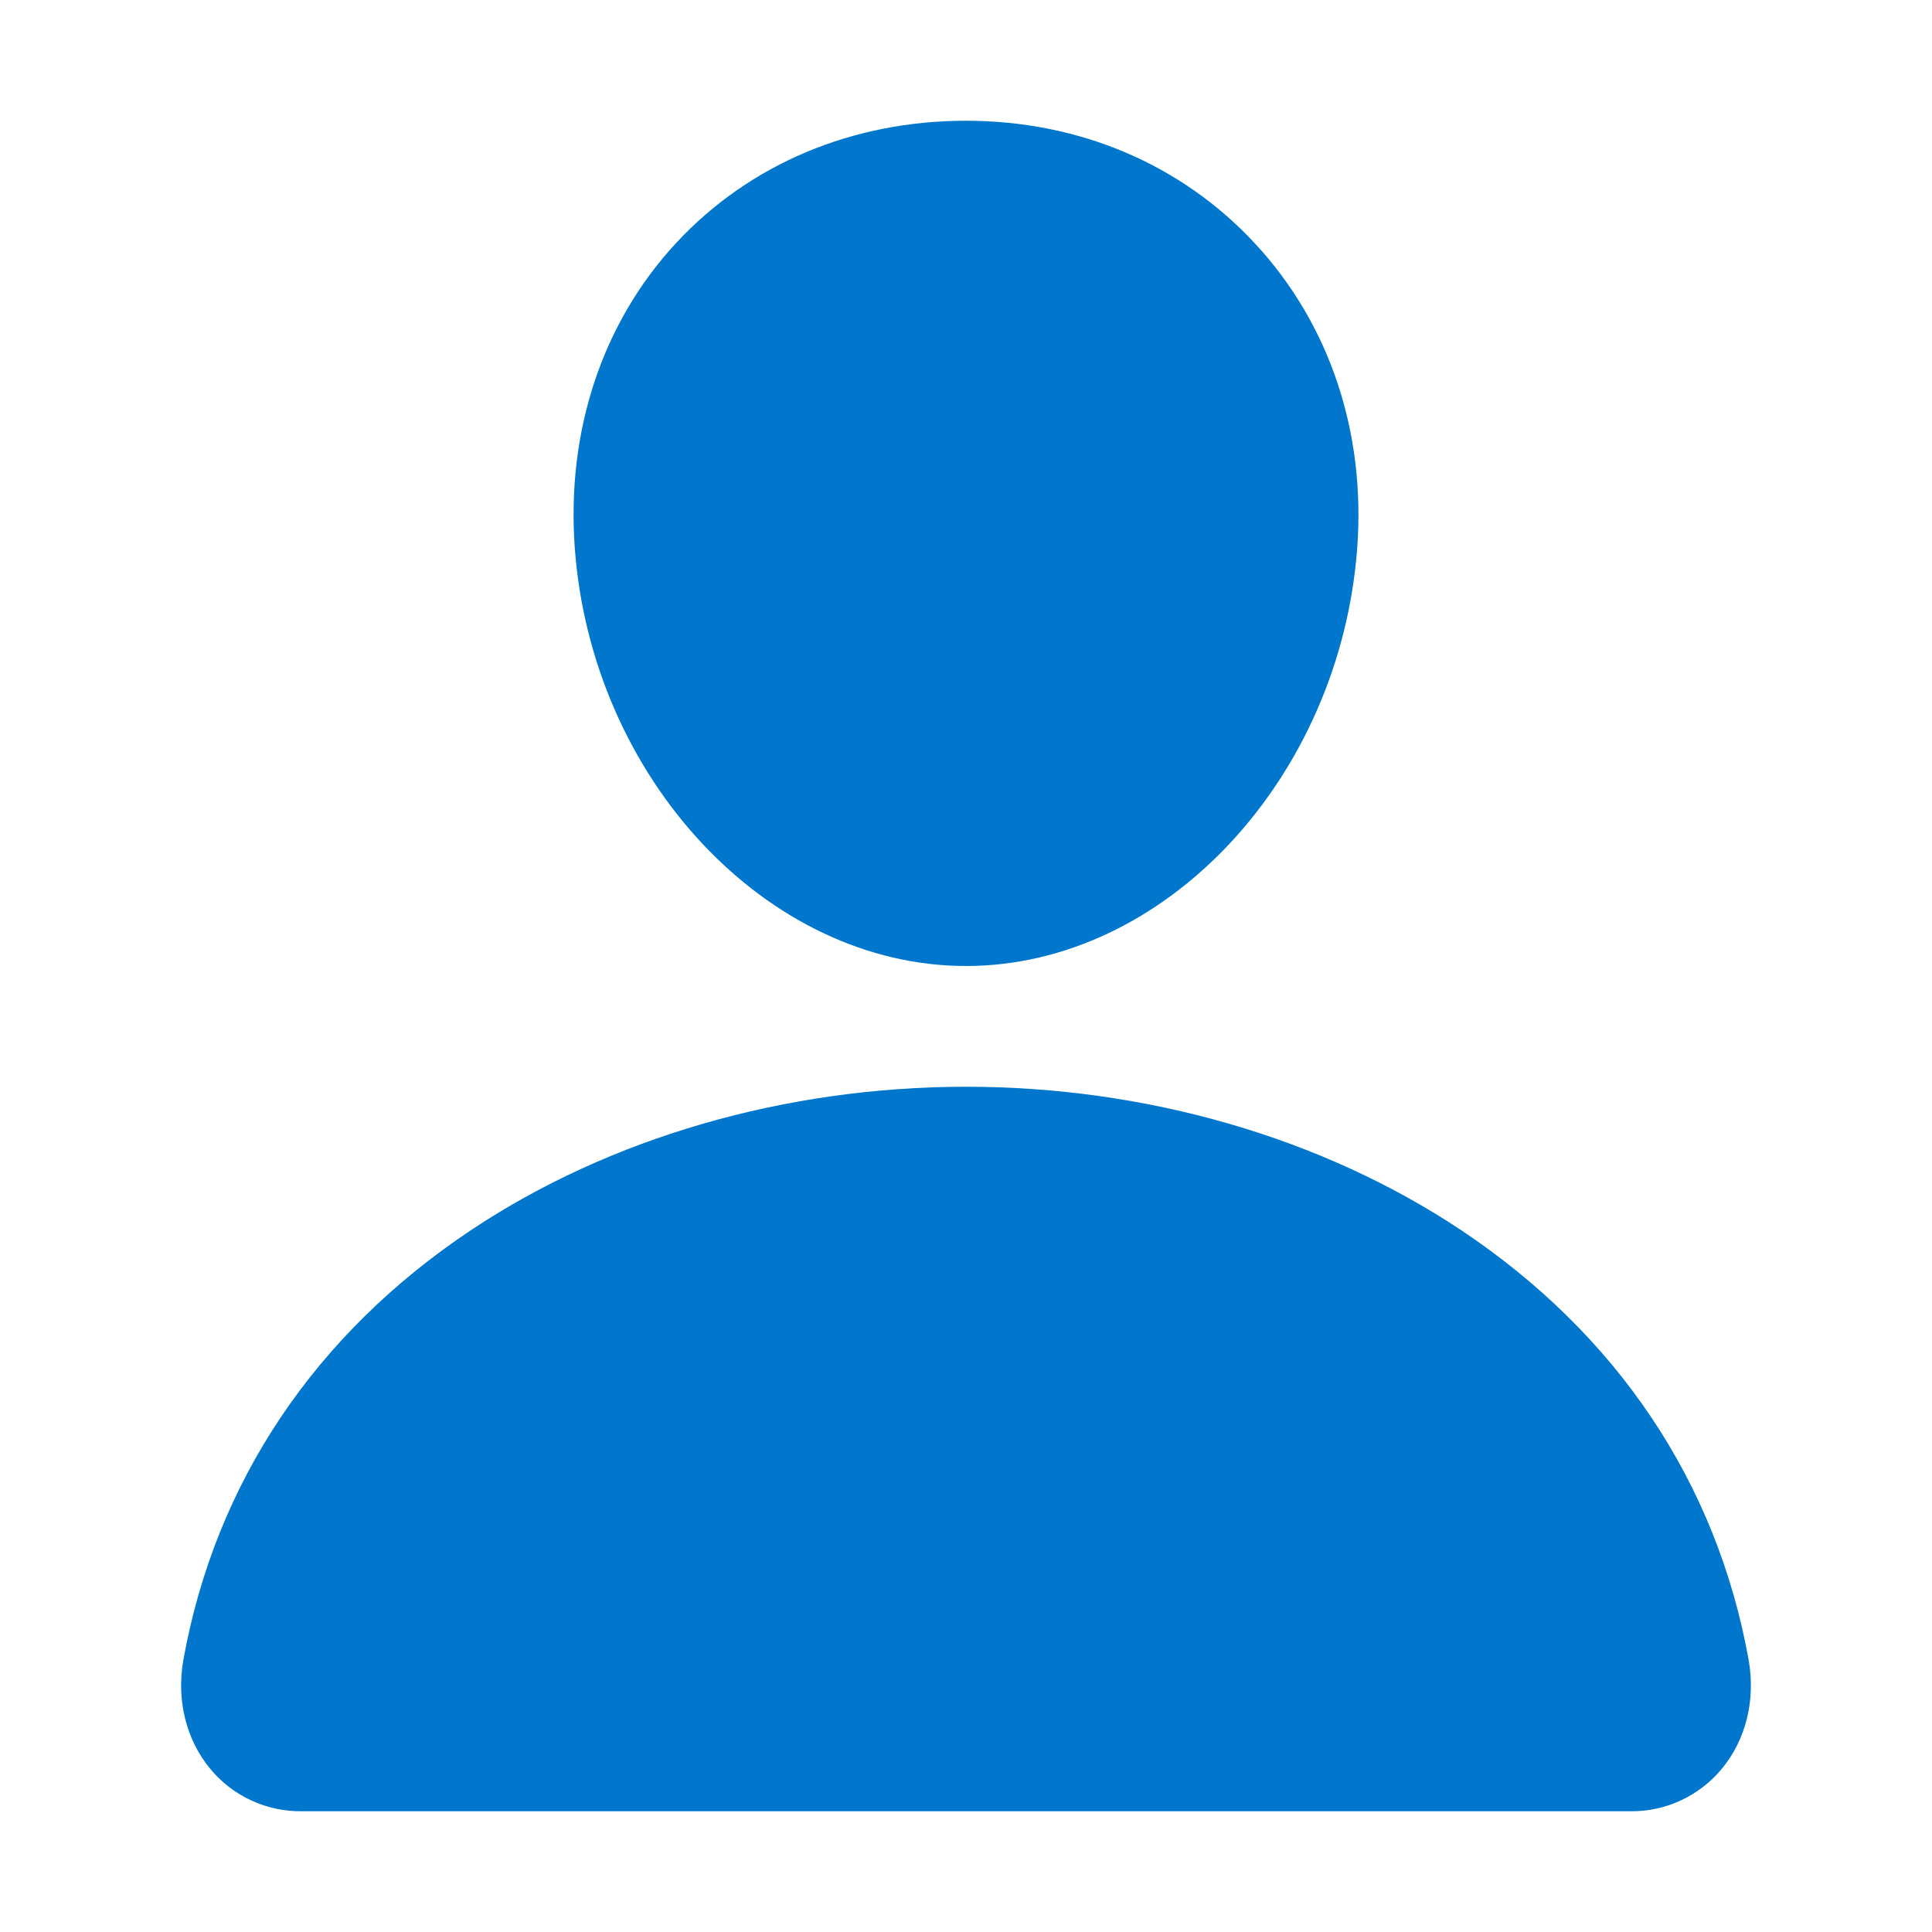
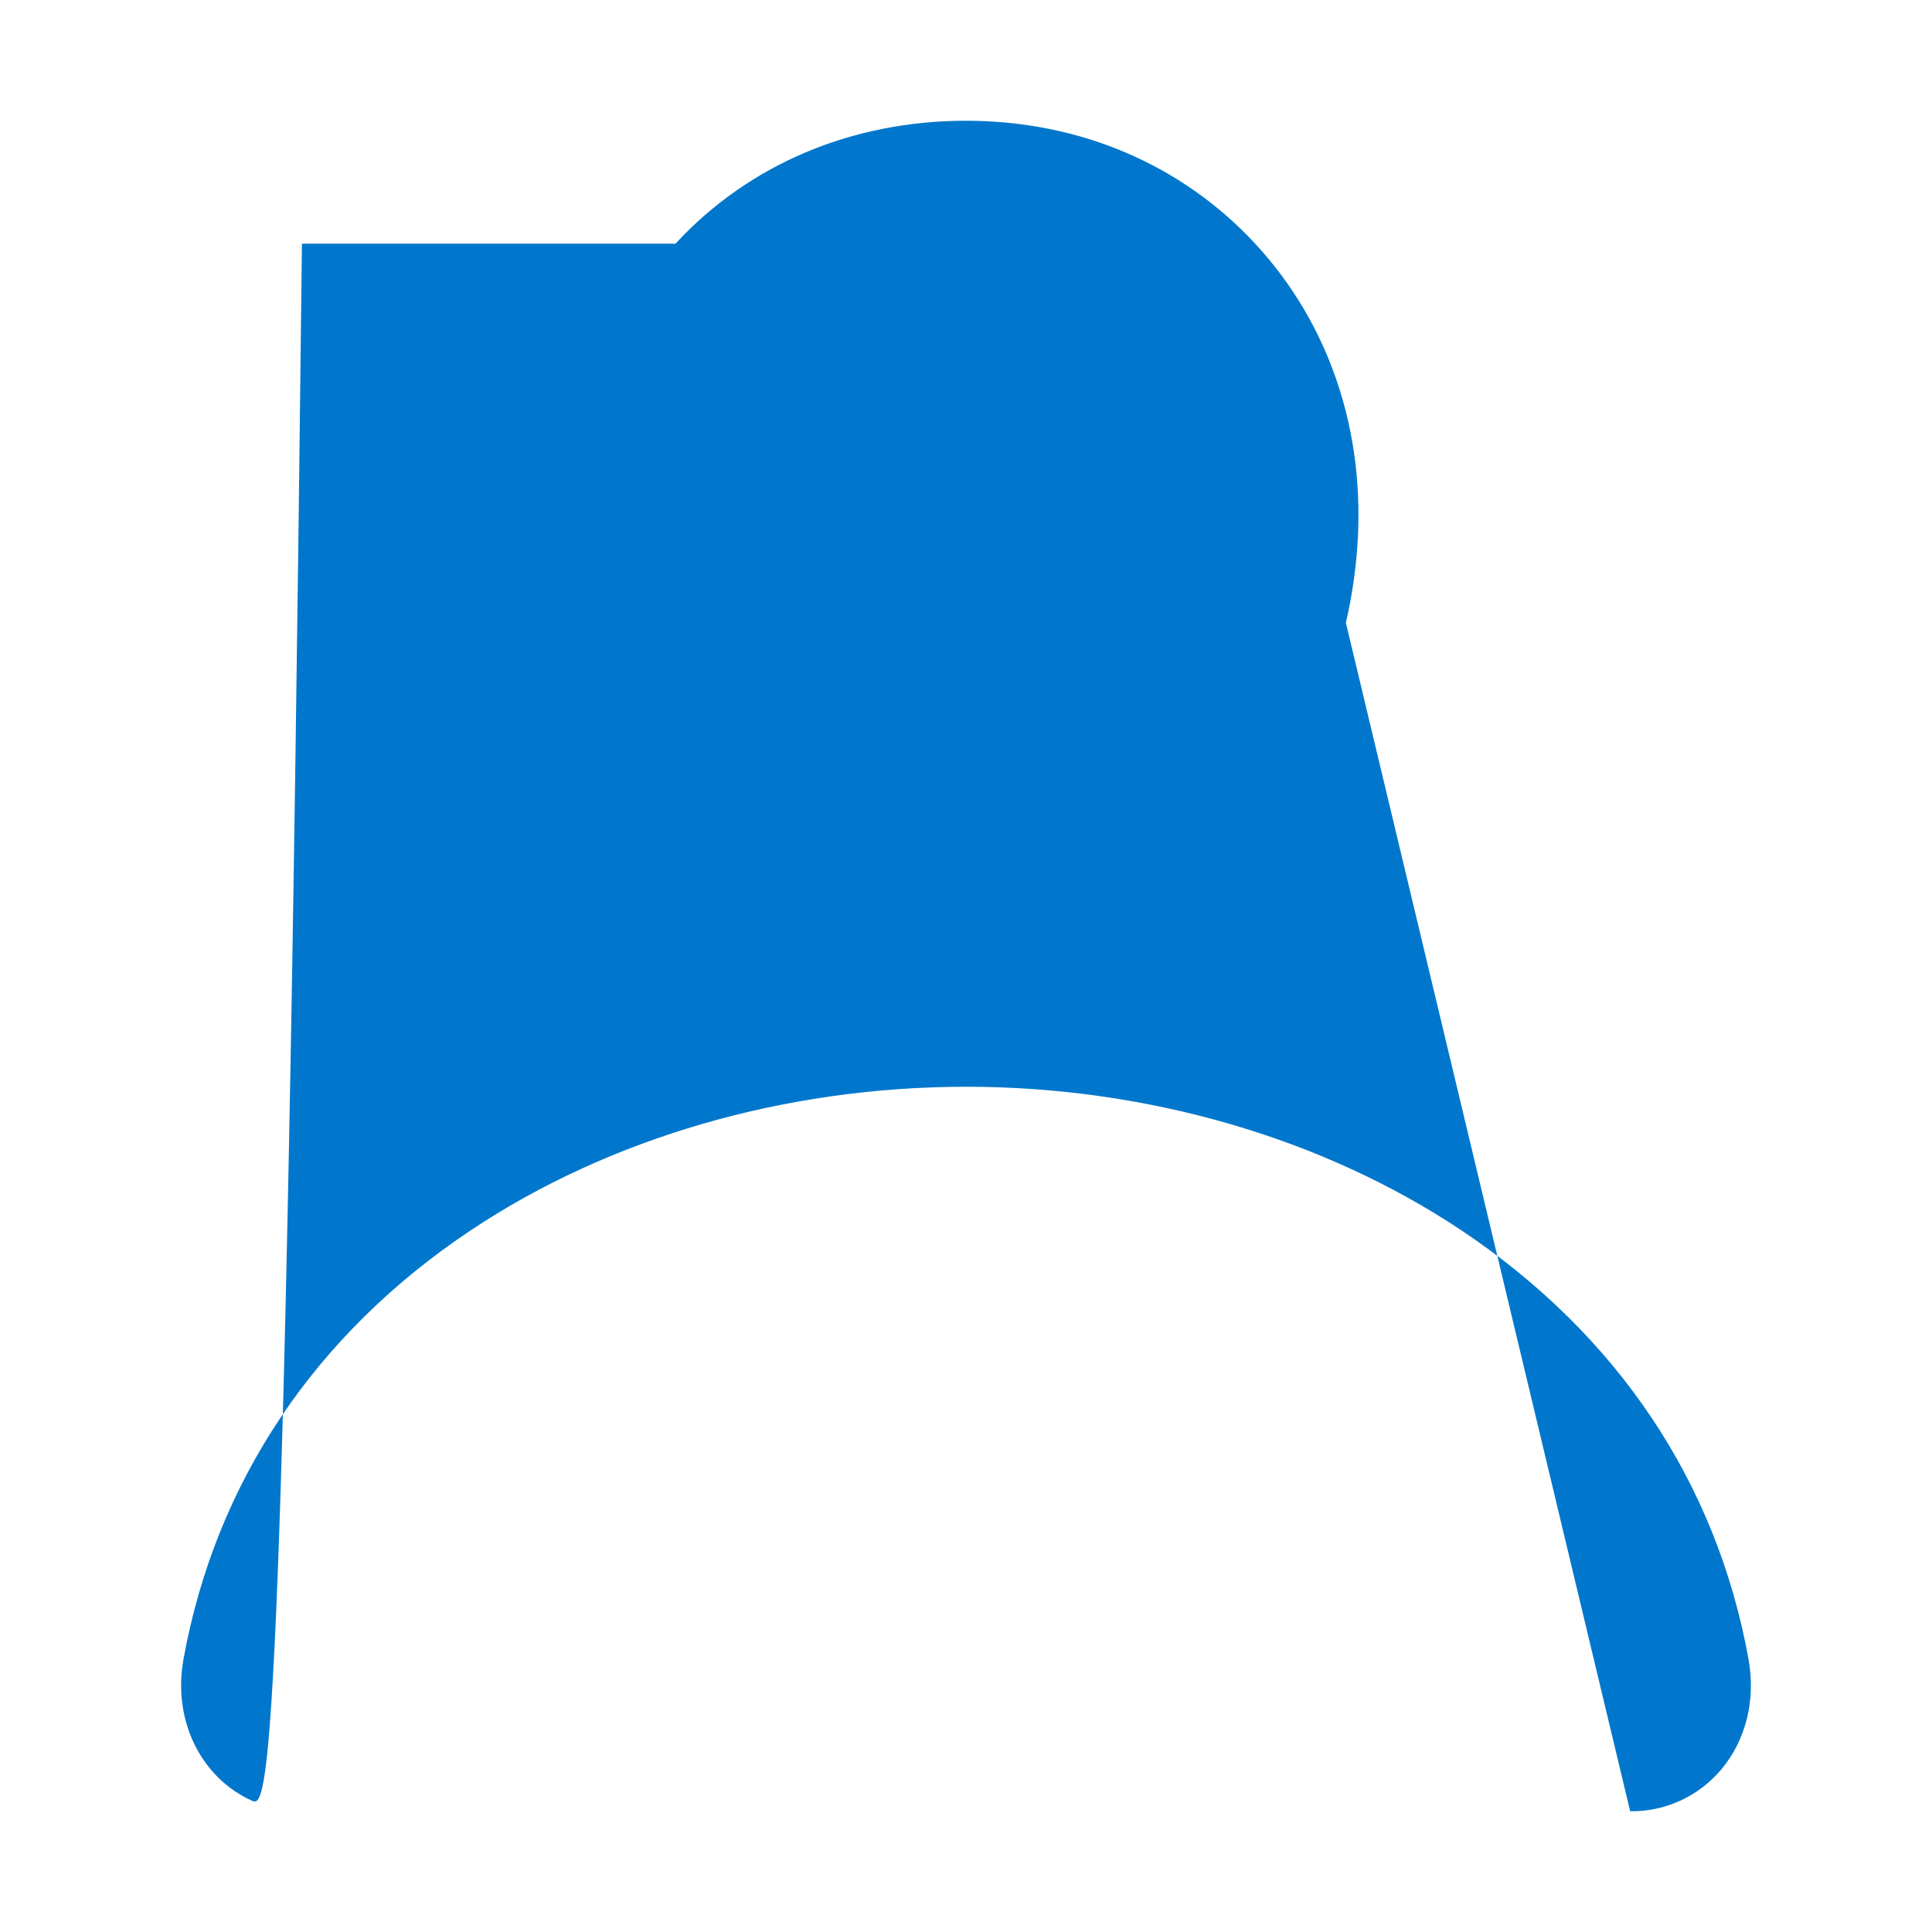
<svg xmlns="http://www.w3.org/2000/svg" width="22" height="22" viewBox="0 0 22 22" fill="none">
  <g id="ion:person">
-     <path id="Vector" d="M14.293 2.775C13.457 1.872 12.289 1.375 11 1.375C9.704 1.375 8.533 1.869 7.7 2.766C6.859 3.673 6.449 4.906 6.545 6.237C6.736 8.864 8.735 11 11 11C13.266 11 15.261 8.864 15.455 6.238C15.552 4.919 15.14 3.689 14.293 2.775ZM18.563 20.625H3.438C3.24 20.628 3.044 20.586 2.864 20.503C2.684 20.421 2.525 20.299 2.398 20.147C2.119 19.813 2.006 19.357 2.089 18.896C2.452 16.884 3.584 15.194 5.363 14.008C6.943 12.955 8.945 12.375 11 12.375C13.055 12.375 15.057 12.955 16.638 14.008C18.417 15.194 19.548 16.884 19.911 18.895C19.994 19.357 19.882 19.812 19.603 20.146C19.476 20.298 19.317 20.42 19.137 20.503C18.957 20.586 18.761 20.628 18.563 20.625Z" fill="#0077CC" />
+     <path id="Vector" d="M14.293 2.775C13.457 1.872 12.289 1.375 11 1.375C9.704 1.375 8.533 1.869 7.7 2.766C6.859 3.673 6.449 4.906 6.545 6.237C6.736 8.864 8.735 11 11 11C13.266 11 15.261 8.864 15.455 6.238C15.552 4.919 15.14 3.689 14.293 2.775ZH3.438C3.24 20.628 3.044 20.586 2.864 20.503C2.684 20.421 2.525 20.299 2.398 20.147C2.119 19.813 2.006 19.357 2.089 18.896C2.452 16.884 3.584 15.194 5.363 14.008C6.943 12.955 8.945 12.375 11 12.375C13.055 12.375 15.057 12.955 16.638 14.008C18.417 15.194 19.548 16.884 19.911 18.895C19.994 19.357 19.882 19.812 19.603 20.146C19.476 20.298 19.317 20.42 19.137 20.503C18.957 20.586 18.761 20.628 18.563 20.625Z" fill="#0077CC" />
  </g>
</svg>